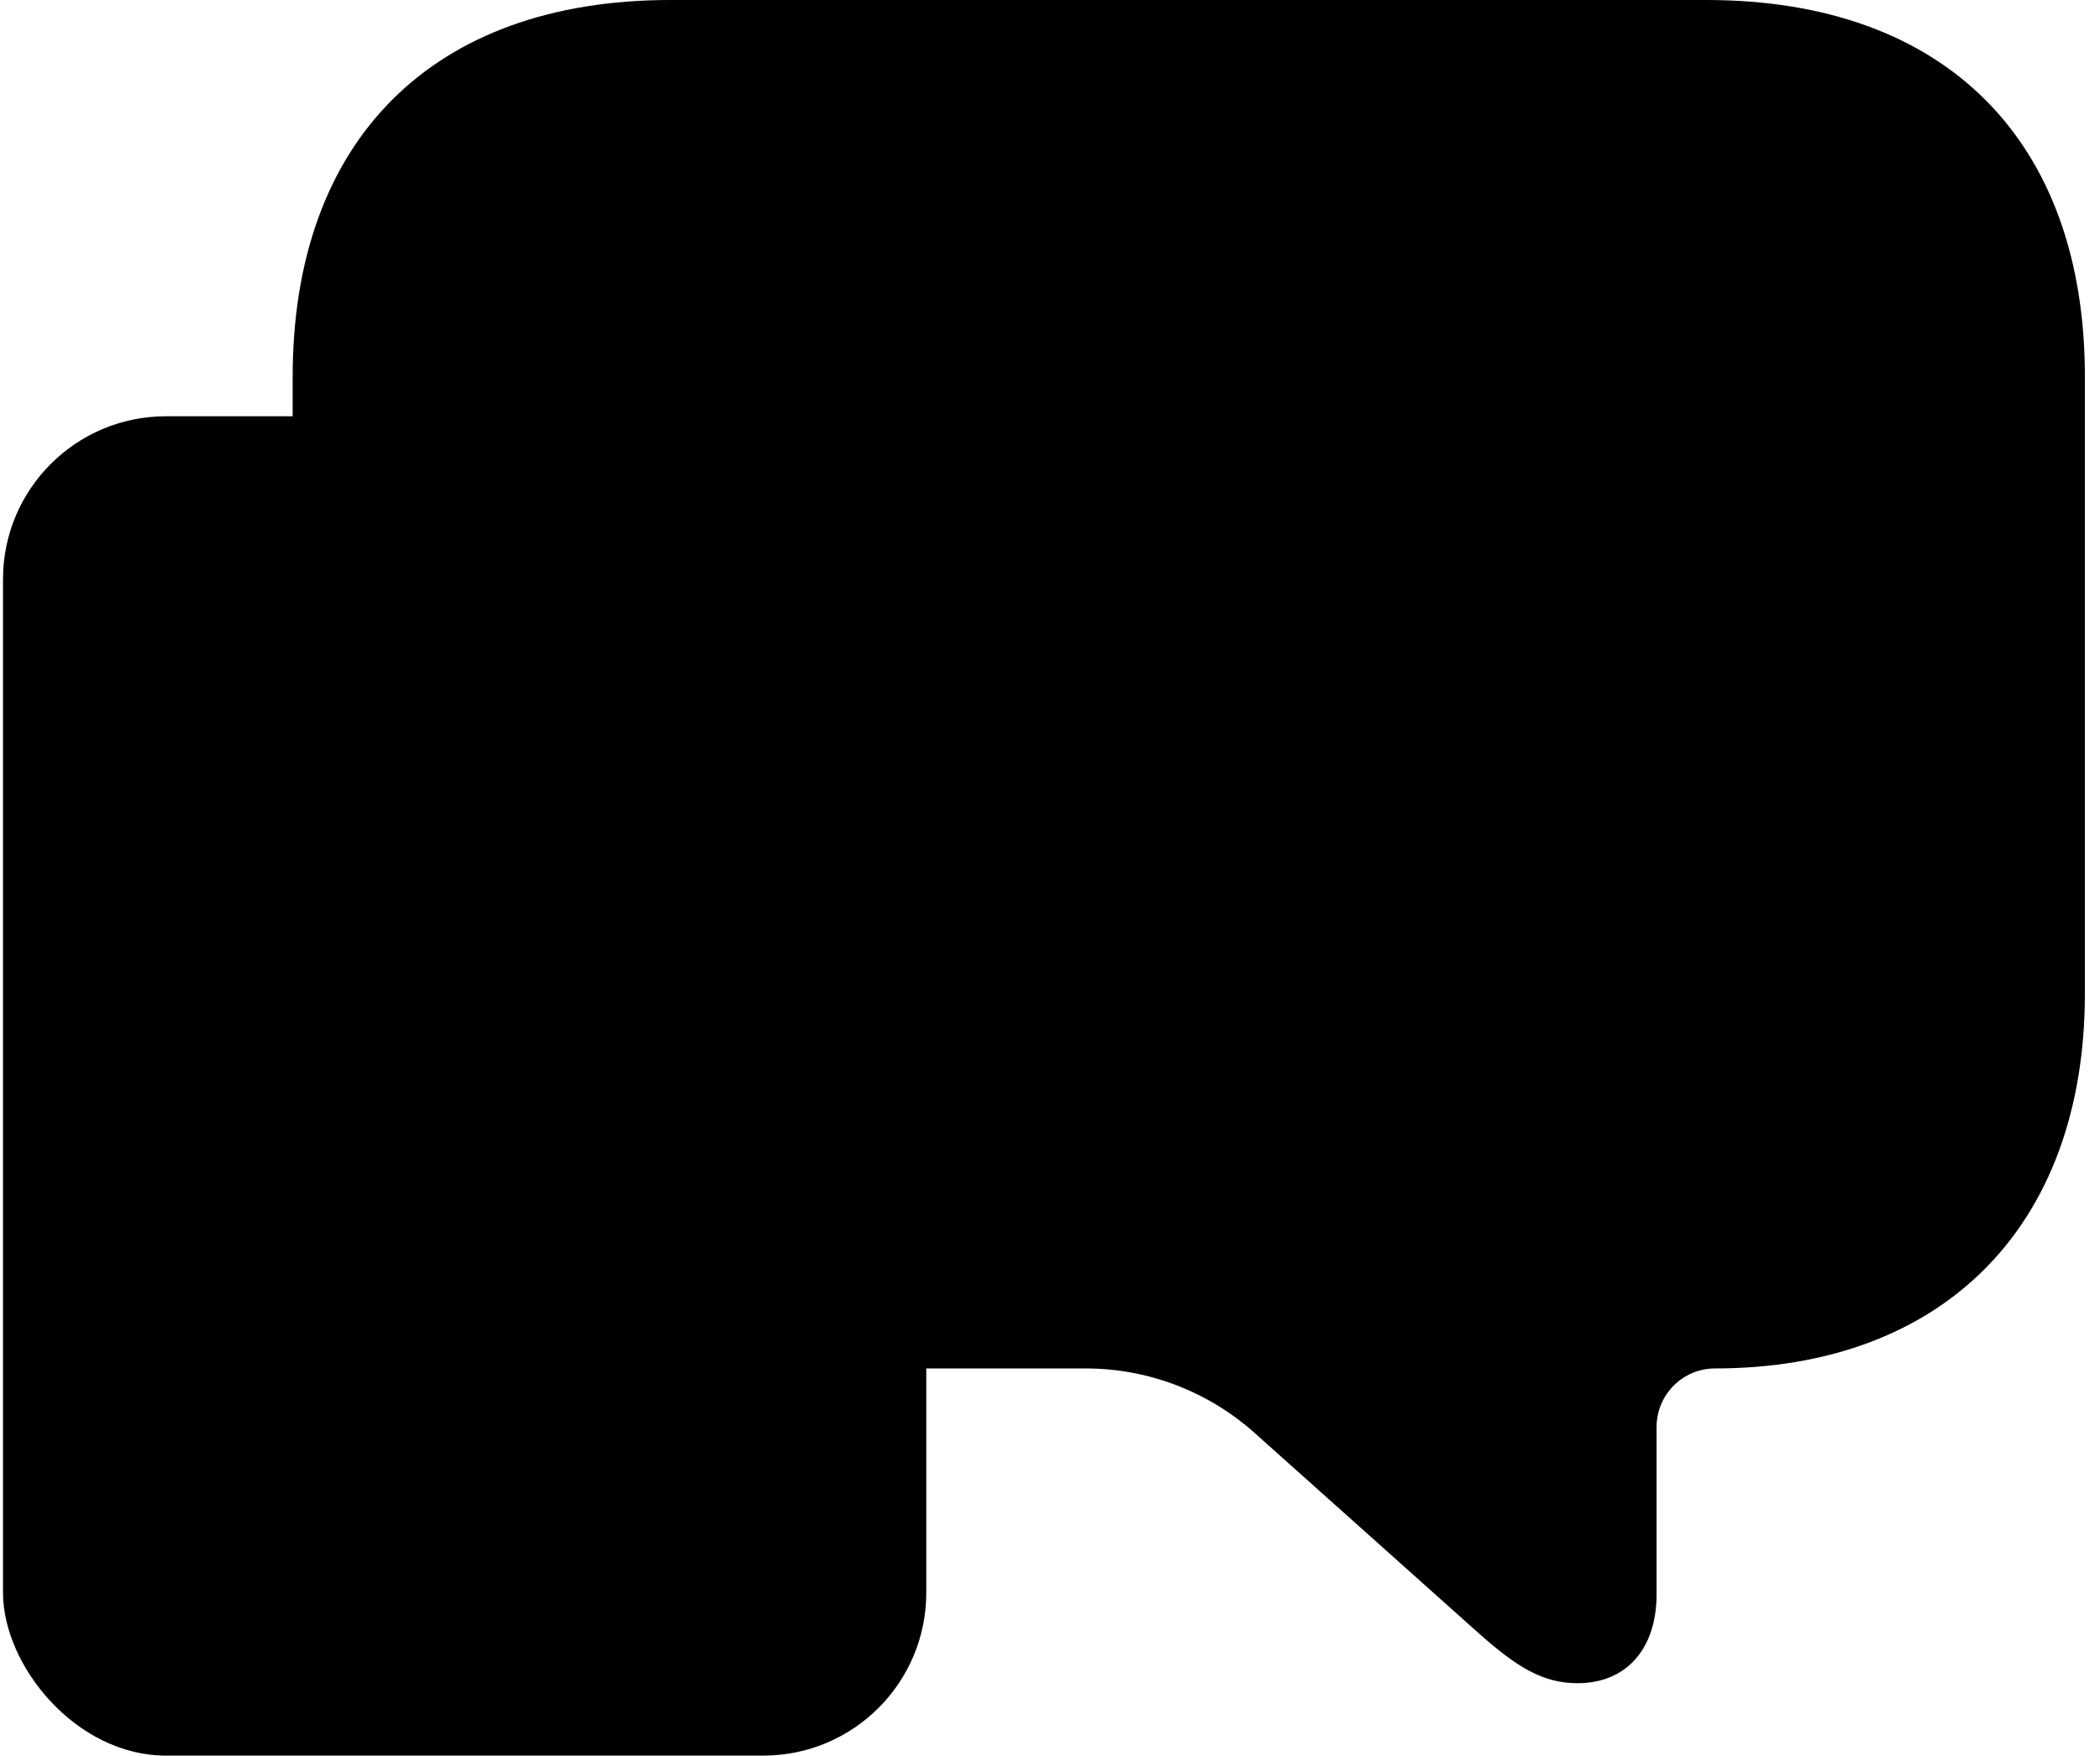
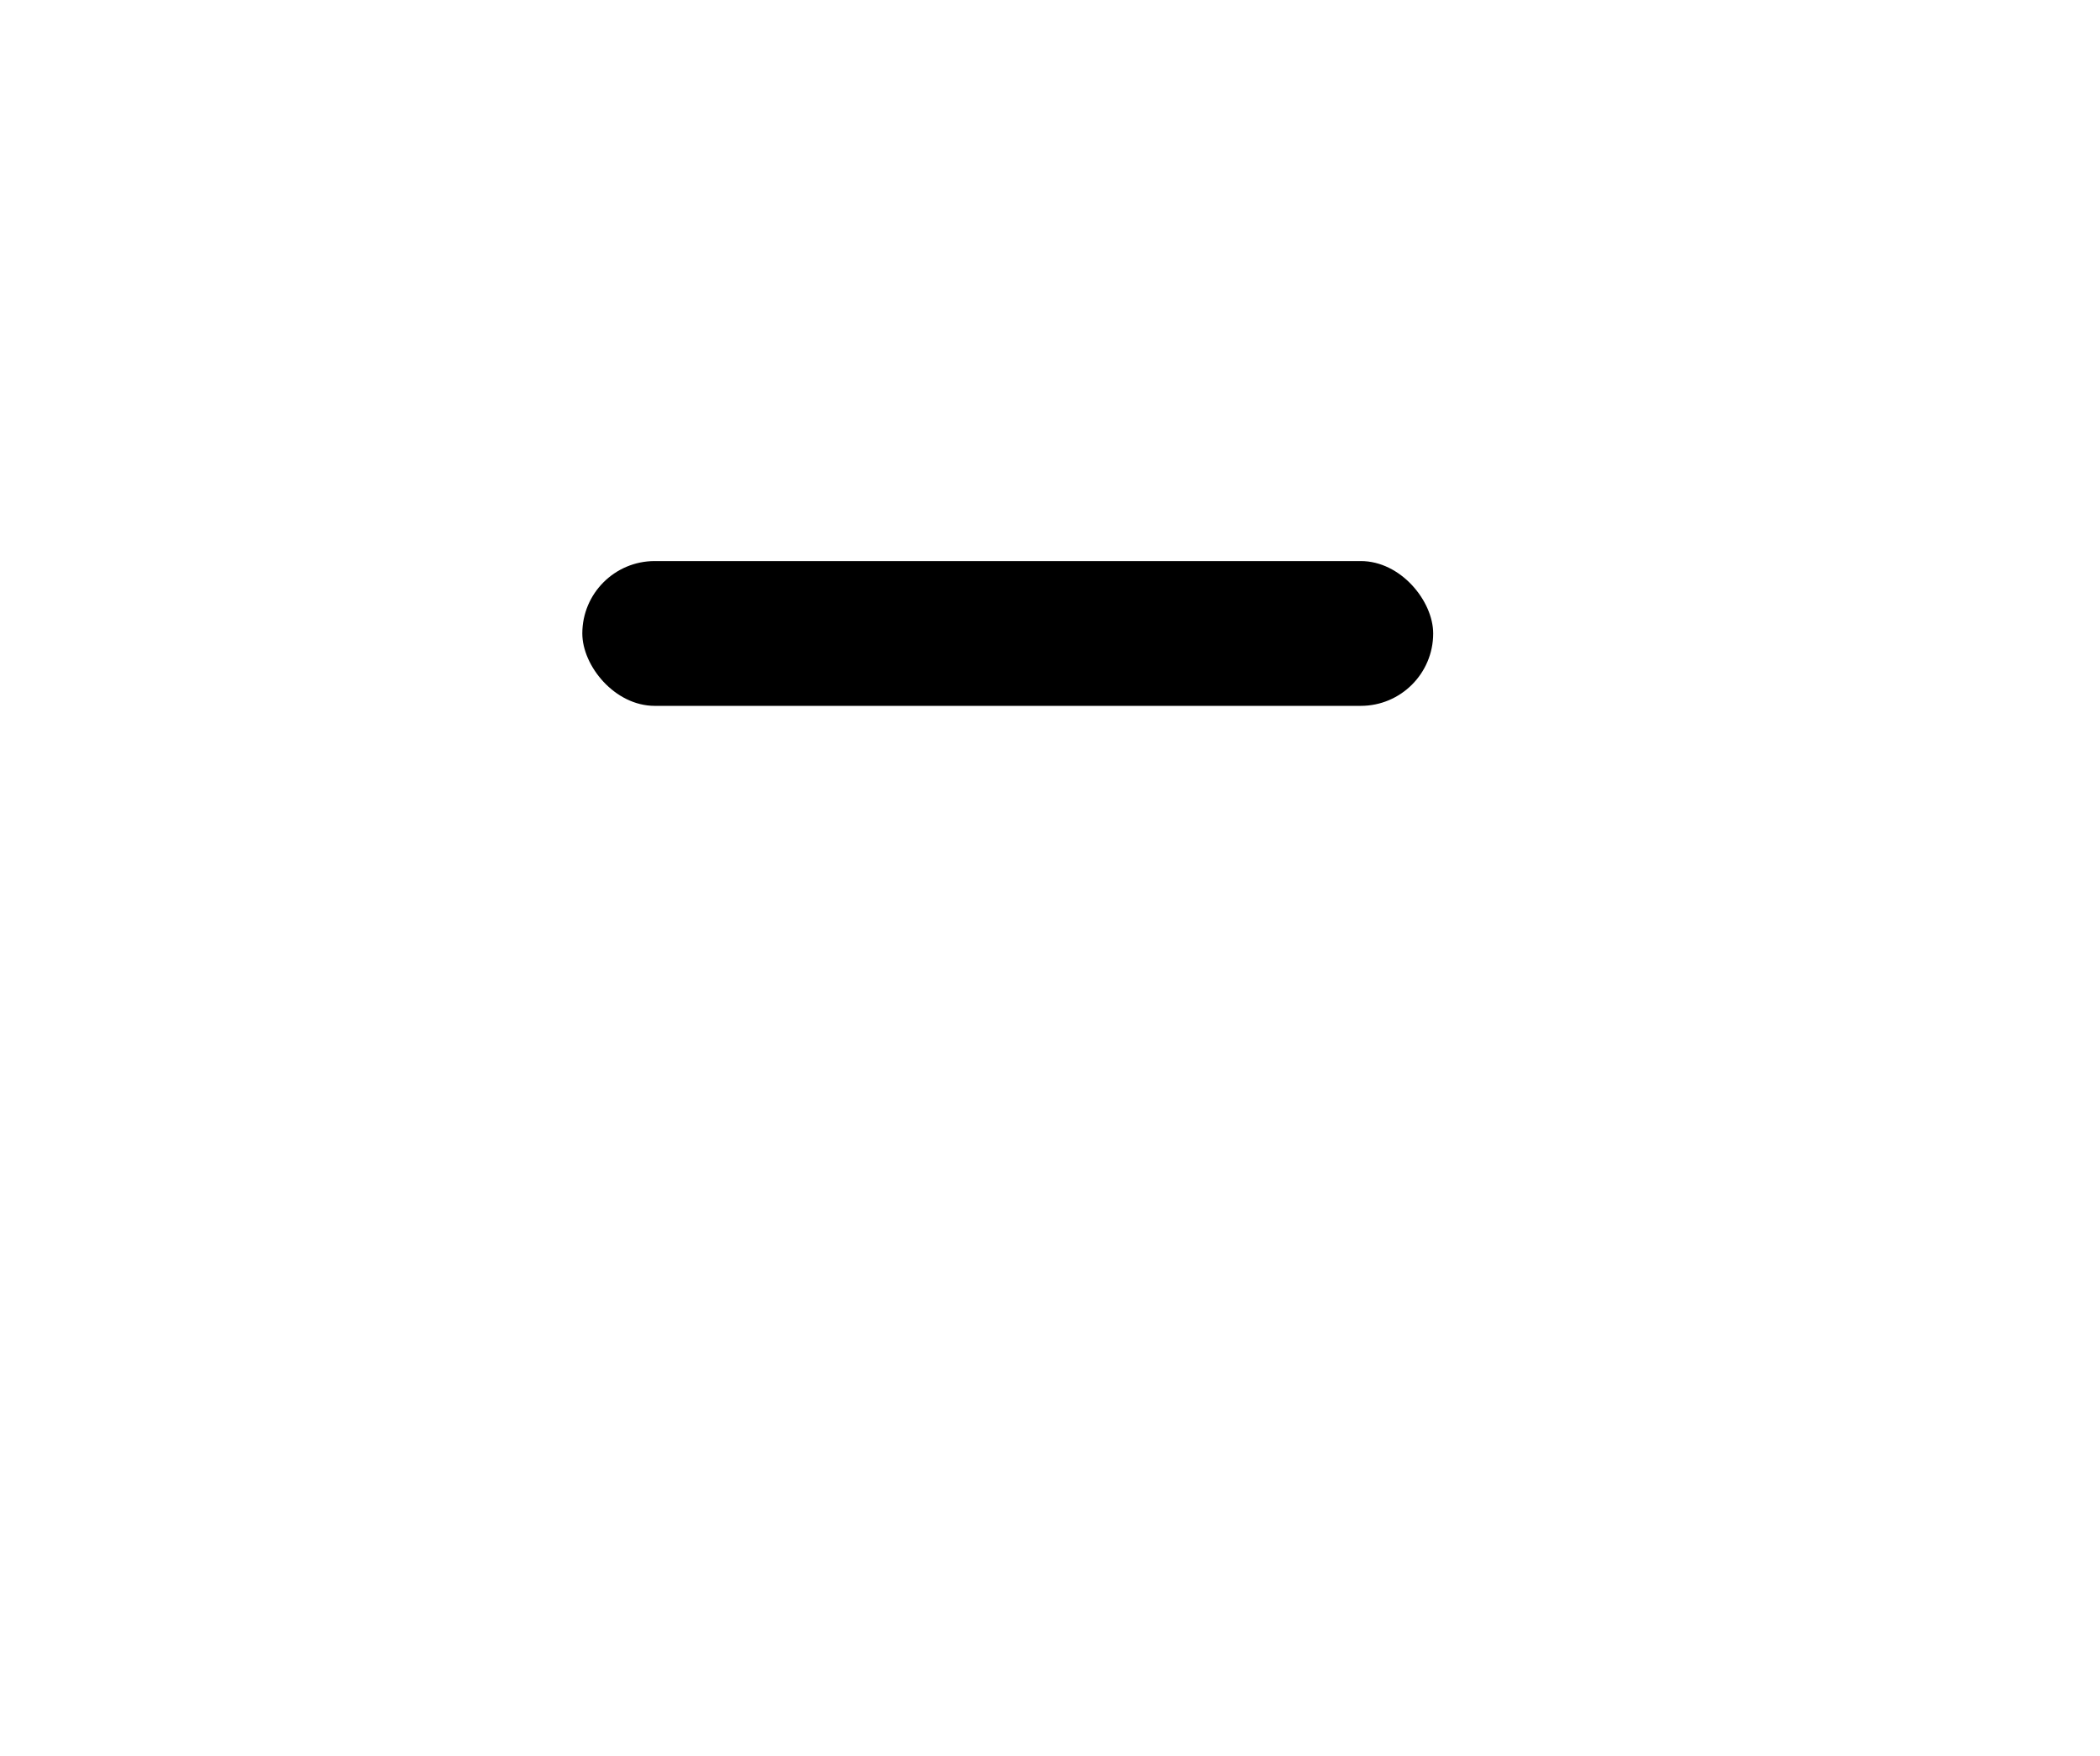
<svg xmlns="http://www.w3.org/2000/svg" width="116" height="97" viewBox="0 0 116 97" fill="none">
-   <rect x="0.166" y="23" width="51" height="74" rx="9" fill="url(#paint0_radial_4419_6787)" style="" />
-   <path d="M87.142 93C85.222 93 83.781 92.13 81.511 90.087L69.302 79.172C66.736 76.877 63.414 75.609 59.971 75.609H37.031C23.849 75.609 16.166 67.87 16.166 54.87V20.826C16.166 7.783 23.849 0 37.031 0H94.257C107.483 0 115.166 7.783 115.166 20.826V54.87C115.166 67.913 107.178 75.609 94.737 75.609V75.609C92.954 75.609 91.507 77.055 91.507 78.839V88.087C91.507 91.087 89.849 93 87.142 93Z" fill="url(#paint1_radial_4419_6787)" style="" />
-   <rect x="32.166" y="16" width="67" height="8" rx="4" fill="#FEE9D6" style="fill:#FEE9D6;fill:color(display-p3 0.996 0.914 0.839);fill-opacity:1;" />
  <rect x="32.166" y="31" width="47" height="8" rx="4" fill="#FEE9D6" style="fill:#FEE9D6;fill:color(display-p3 0.996 0.914 0.839);fill-opacity:1;" />
  <defs>
    <radialGradient id="paint0_radial_4419_6787" cx="0" cy="0" r="1" gradientUnits="userSpaceOnUse" gradientTransform="translate(50.999 56.419) rotate(-180) scale(51)">
      <stop stop-color="#0F1FEA" style="stop-color:#0F1FEA;stop-color:color(display-p3 0.059 0.122 0.918);stop-opacity:1;" />
      <stop offset="0.759" stop-color="#8EB6FF" style="stop-color:#8EB6FF;stop-color:color(display-p3 0.557 0.714 1);stop-opacity:1;" />
    </radialGradient>
    <radialGradient id="paint1_radial_4419_6787" cx="0" cy="0" r="1" gradientUnits="userSpaceOnUse" gradientTransform="translate(34.666 61) rotate(90) scale(91 96.871)">
      <stop stop-color="#F65F19" style="stop-color:#F65F19;stop-color:color(display-p3 0.965 0.372 0.098);stop-opacity:1;" />
      <stop offset="0.759" stop-color="#F87D39" style="stop-color:#F87D39;stop-color:color(display-p3 0.973 0.49 0.224);stop-opacity:1;" />
    </radialGradient>
  </defs>
</svg>